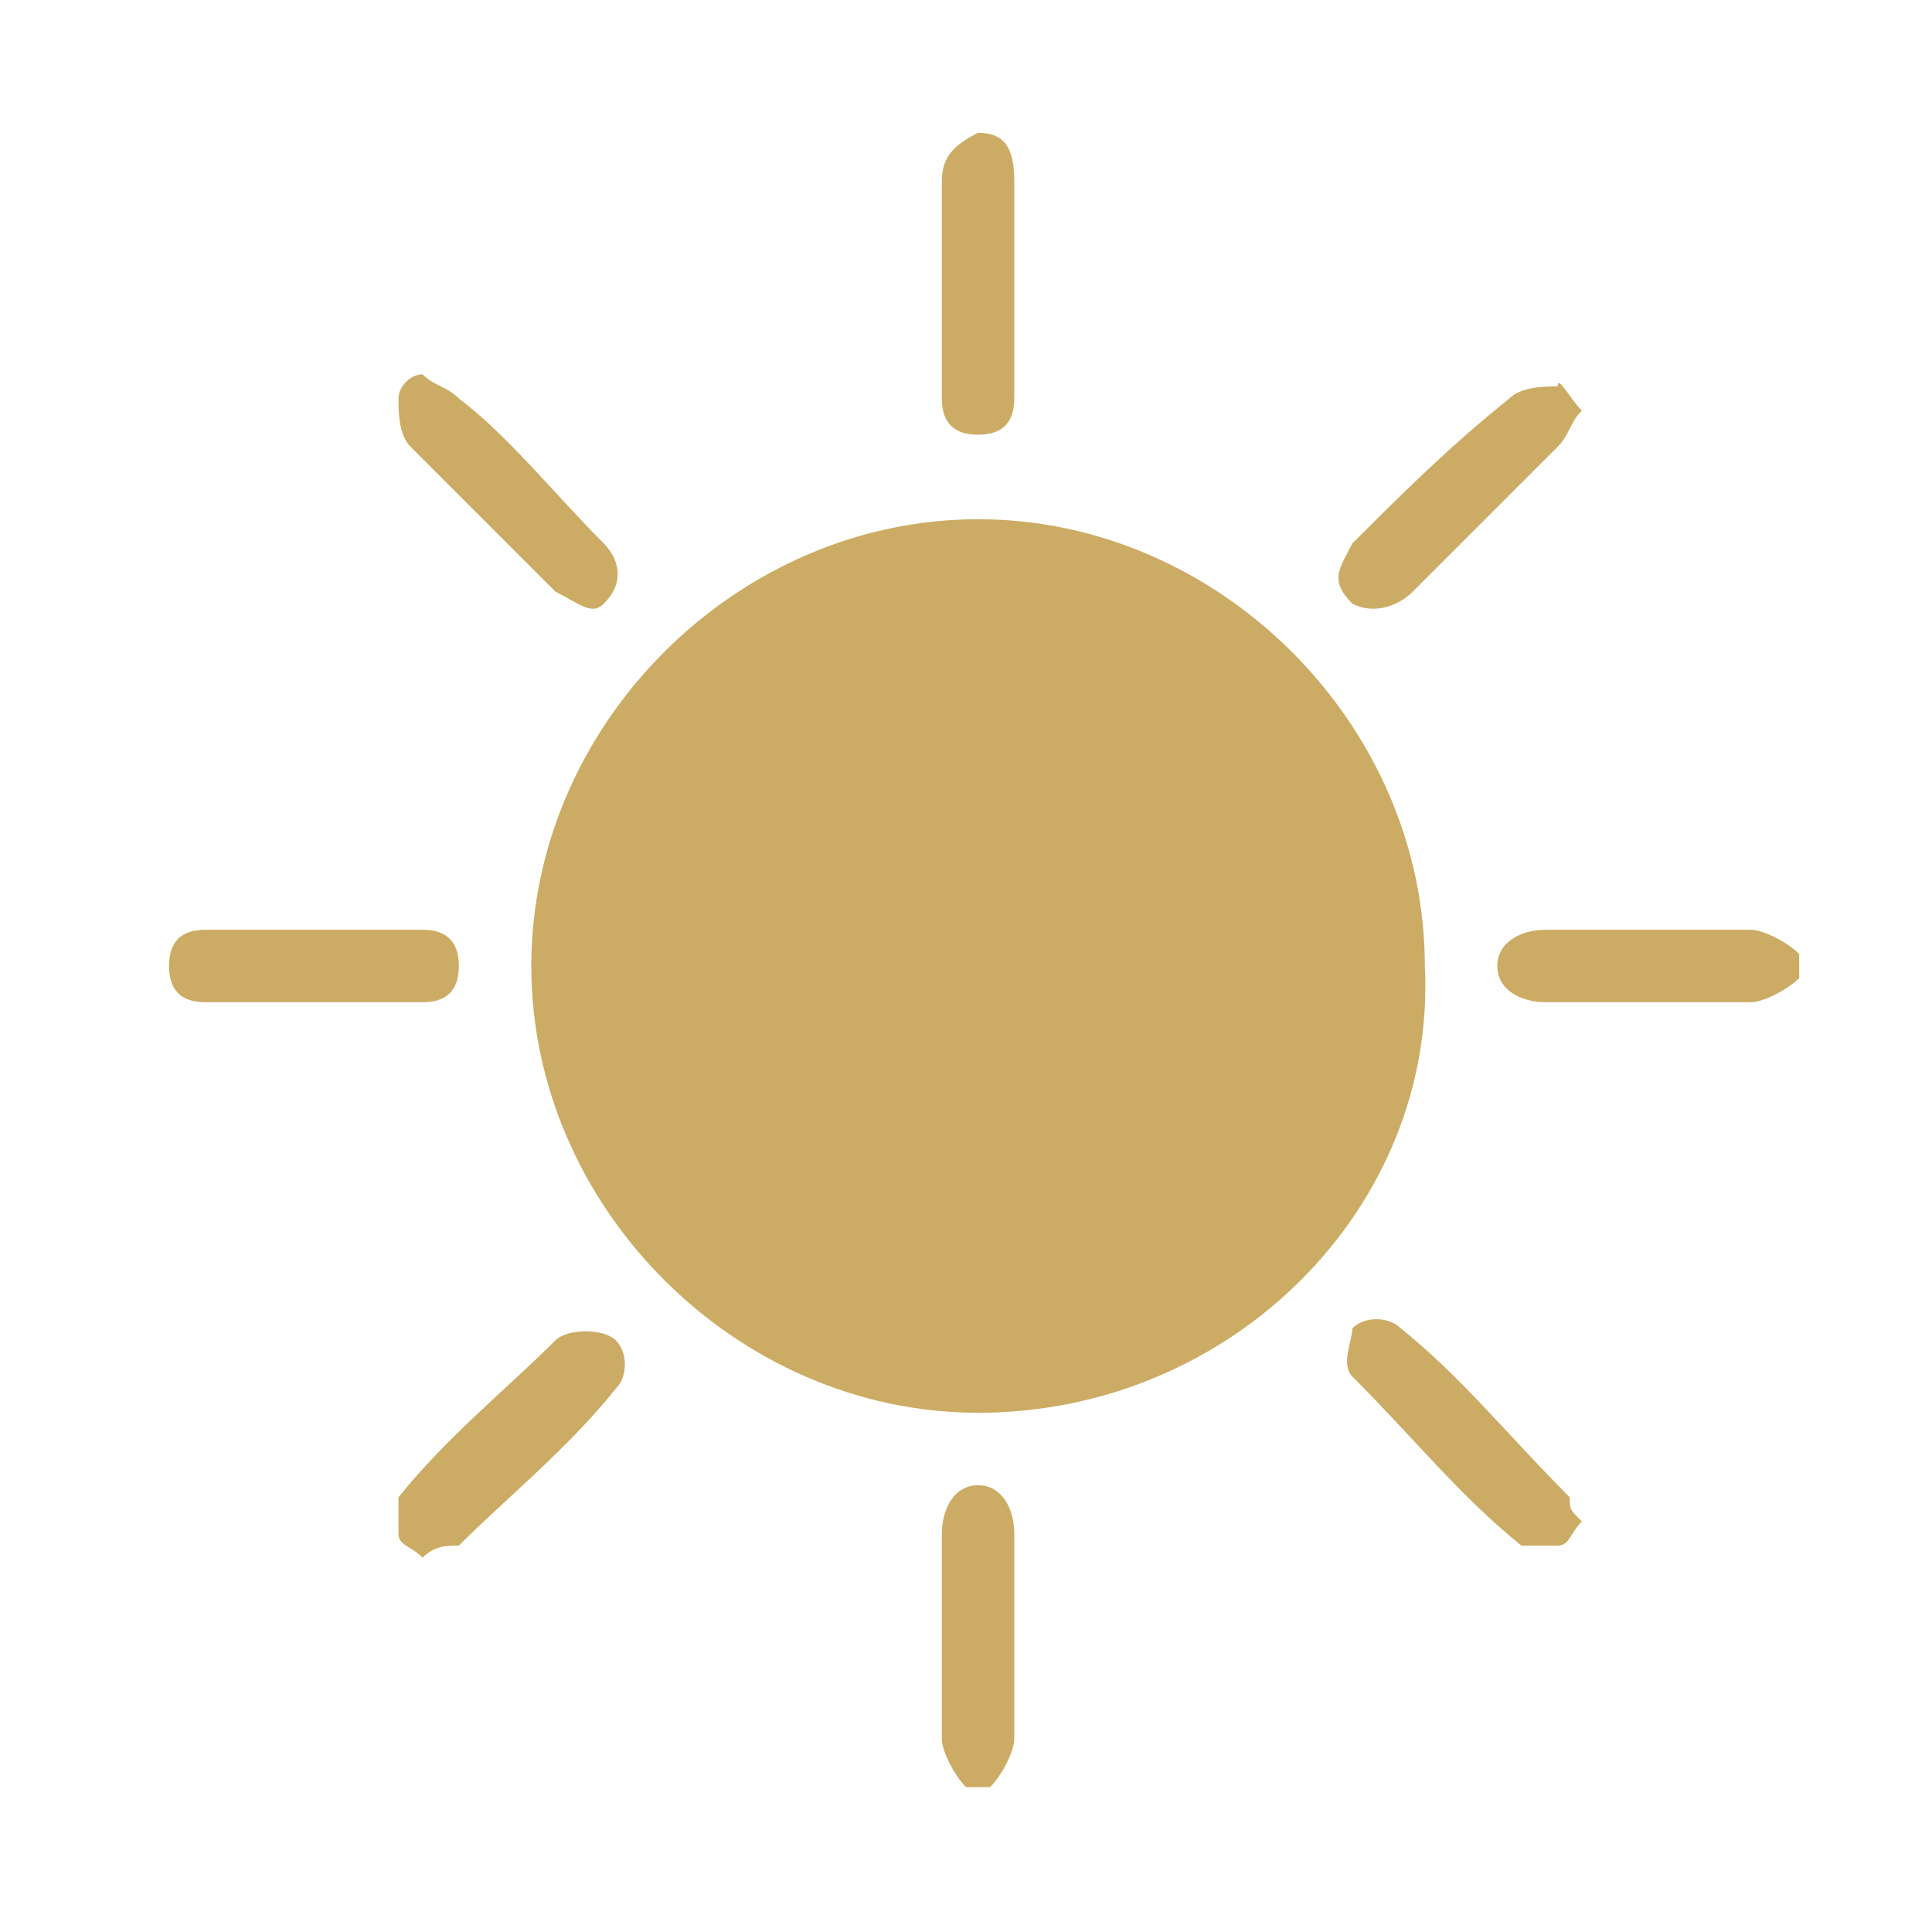
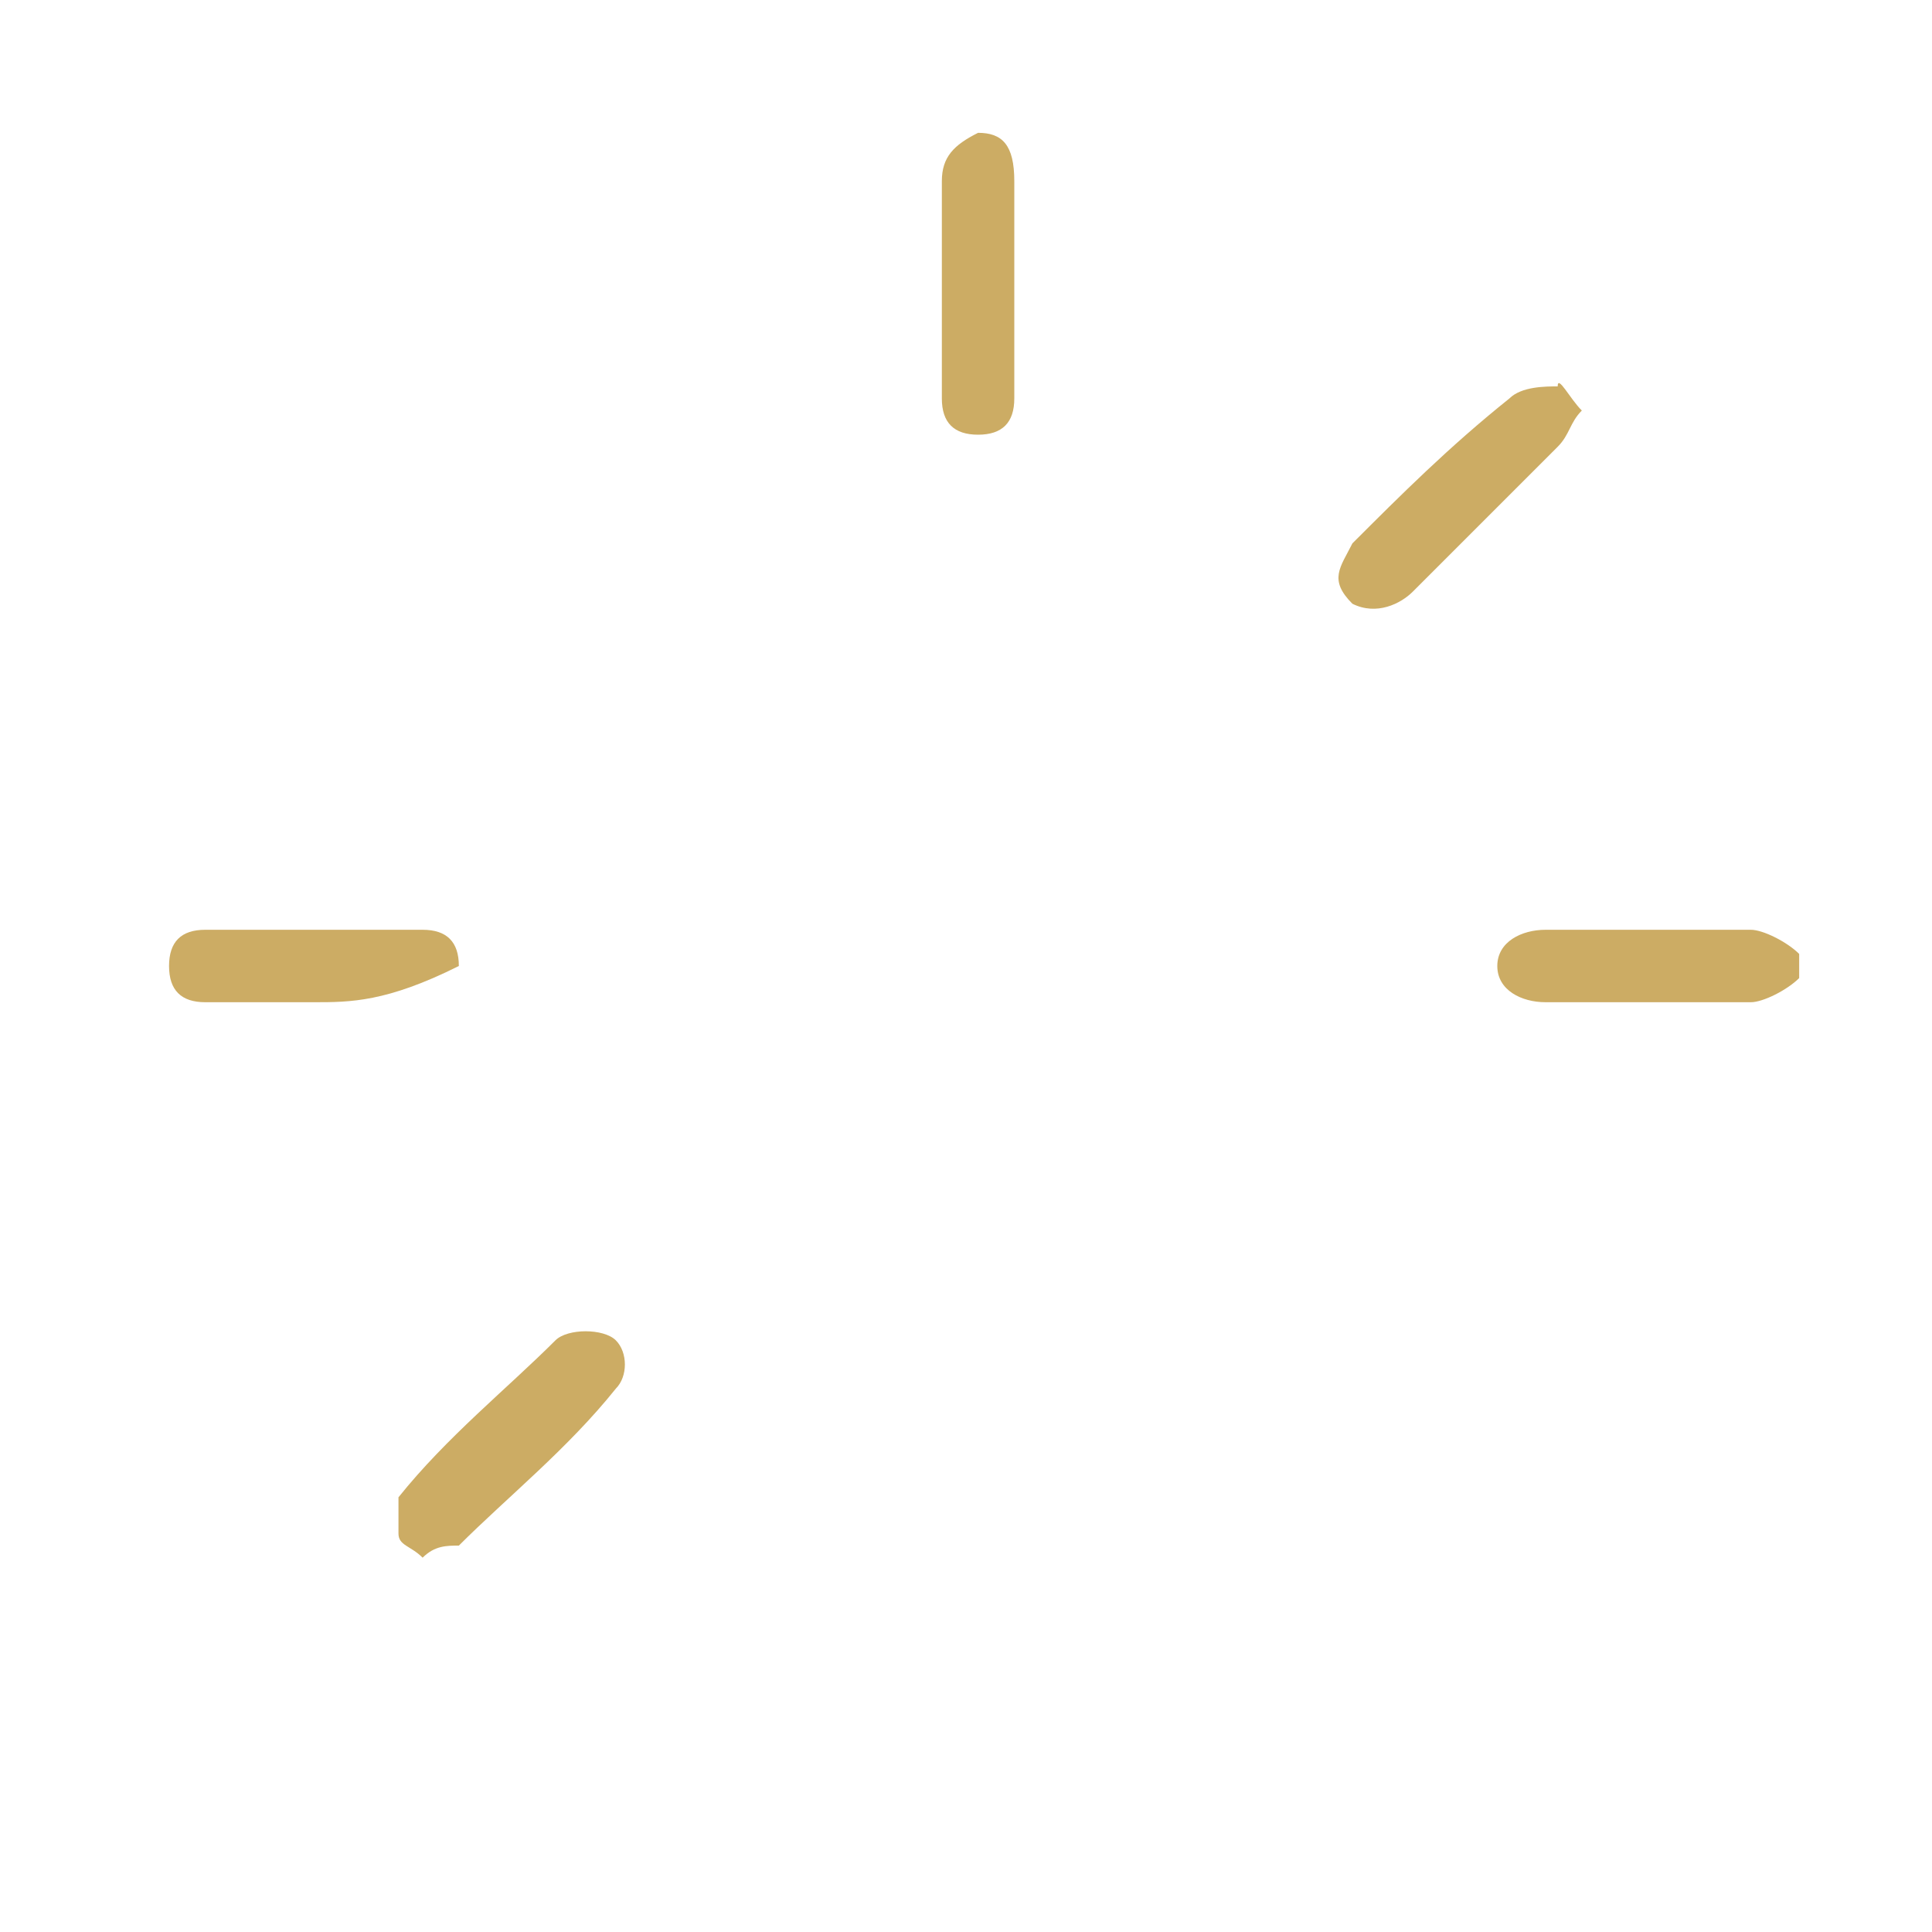
<svg xmlns="http://www.w3.org/2000/svg" version="1.1" id="Layer_1" x="0px" y="0px" viewBox="0 0 16 16" style="enable-background:new 0 0 16 16;" xml:space="preserve">
  <style type="text/css">
	.st0{fill:#CCAC64;}
</style>
  <g id="v8KAeZ.tif">
    <g>
      <path class="st0" d="M14.9,8.1c-0.1,0.1-0.3,0.2-0.4,0.2c-0.6,0-1.1,0-1.7,0c-0.2,0-0.4-0.1-0.4-0.3c0-0.2,0.2-0.3,0.4-0.3    c0.6,0,1.1,0,1.7,0c0.1,0,0.3,0.1,0.4,0.2C14.9,8,14.9,8,14.9,8.1z" />
-       <path class="st0" d="M8,14.8c-0.1-0.1-0.2-0.3-0.2-0.4c0-0.6,0-1.1,0-1.7c0-0.2,0.1-0.4,0.3-0.4c0.2,0,0.3,0.2,0.3,0.4    c0,0.6,0,1.1,0,1.7c0,0.1-0.1,0.3-0.2,0.4C8.2,14.8,8.1,14.8,8,14.8z" />
-       <path class="st0" d="M8.1,11.7c-2,0-3.7-1.7-3.7-3.7c0-2,1.7-3.7,3.7-3.7c2,0,3.7,1.7,3.7,3.7C11.9,10,10.2,11.7,8.1,11.7z" />
      <path class="st0" d="M13.1,3.4C13,3.5,13,3.6,12.9,3.7c-0.4,0.4-0.8,0.8-1.2,1.2c-0.1,0.1-0.3,0.2-0.5,0.1c-0.2-0.2-0.1-0.3,0-0.5    c0.4-0.4,0.8-0.8,1.3-1.2c0.1-0.1,0.3-0.1,0.4-0.1C12.9,3.1,13,3.3,13.1,3.4z" />
-       <path class="st0" d="M3.5,3.1c0.1,0.1,0.2,0.1,0.3,0.2C4.2,3.6,4.6,4.1,5,4.5c0.1,0.1,0.2,0.3,0,0.5C4.9,5.1,4.8,5,4.6,4.9    C4.2,4.5,3.8,4.1,3.4,3.7C3.3,3.6,3.3,3.4,3.3,3.3C3.3,3.2,3.4,3.1,3.5,3.1z" />
-       <path class="st0" d="M13.1,12.6c-0.1,0.1-0.1,0.2-0.2,0.2c-0.1,0-0.3,0-0.3,0c-0.5-0.4-0.9-0.9-1.4-1.4c-0.1-0.1,0-0.3,0-0.4    c0.1-0.1,0.3-0.1,0.4,0c0.5,0.4,0.9,0.9,1.4,1.4C13,12.5,13,12.5,13.1,12.6z" />
      <path class="st0" d="M3.5,12.9c-0.1-0.1-0.2-0.1-0.2-0.2c0-0.1,0-0.3,0-0.3c0.4-0.5,0.9-0.9,1.3-1.3C4.7,11,5,11,5.1,11.1    c0.1,0.1,0.1,0.3,0,0.4c-0.4,0.5-0.9,0.9-1.3,1.3C3.7,12.8,3.6,12.8,3.5,12.9z" />
      <path class="st0" d="M8.4,2.4c0,0.3,0,0.6,0,0.9c0,0.2-0.1,0.3-0.3,0.3c-0.2,0-0.3-0.1-0.3-0.3c0-0.6,0-1.2,0-1.8    c0-0.2,0.1-0.3,0.3-0.4c0.2,0,0.3,0.1,0.3,0.4C8.4,1.8,8.4,2.1,8.4,2.4z" />
-       <path class="st0" d="M2.6,8.3c-0.3,0-0.6,0-0.9,0C1.5,8.3,1.4,8.2,1.4,8c0-0.2,0.1-0.3,0.3-0.3c0.6,0,1.2,0,1.8,0    c0.2,0,0.3,0.1,0.3,0.3c0,0.2-0.1,0.3-0.3,0.3C3.2,8.3,2.9,8.3,2.6,8.3C2.6,8.3,2.6,8.3,2.6,8.3z" />
+       <path class="st0" d="M2.6,8.3c-0.3,0-0.6,0-0.9,0C1.5,8.3,1.4,8.2,1.4,8c0-0.2,0.1-0.3,0.3-0.3c0.6,0,1.2,0,1.8,0    c0.2,0,0.3,0.1,0.3,0.3C3.2,8.3,2.9,8.3,2.6,8.3C2.6,8.3,2.6,8.3,2.6,8.3z" />
    </g>
  </g>
</svg>